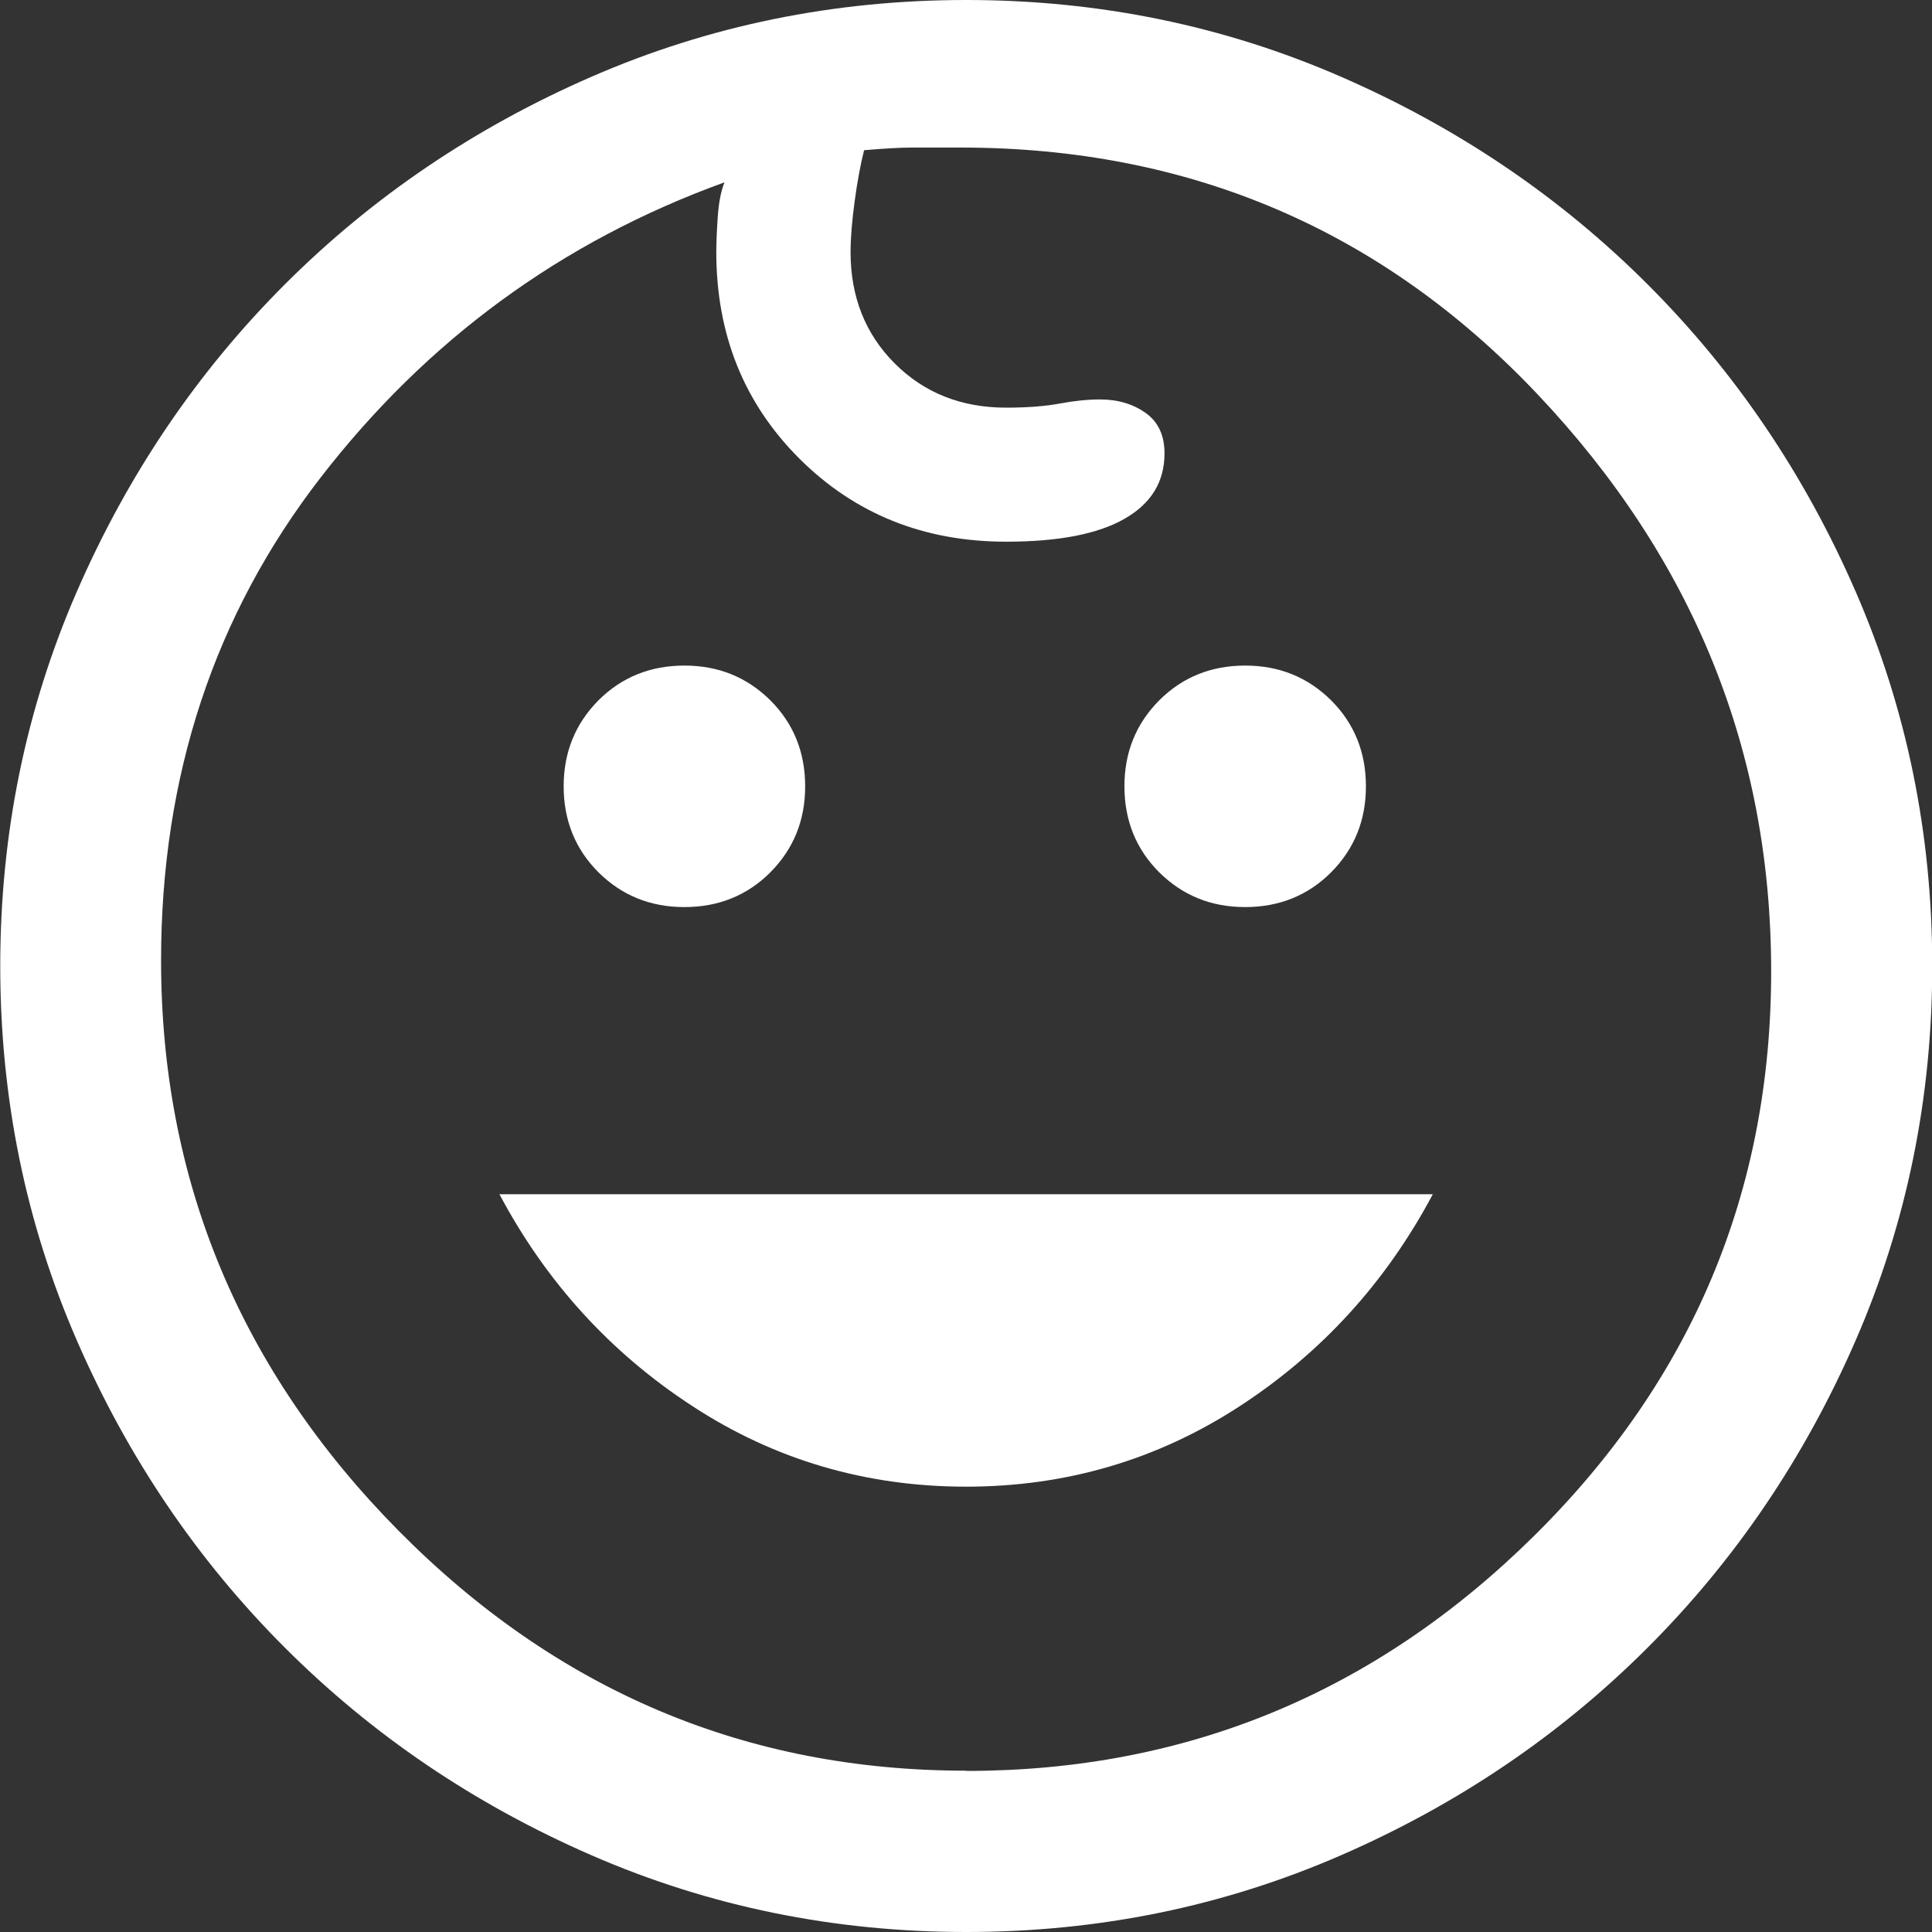
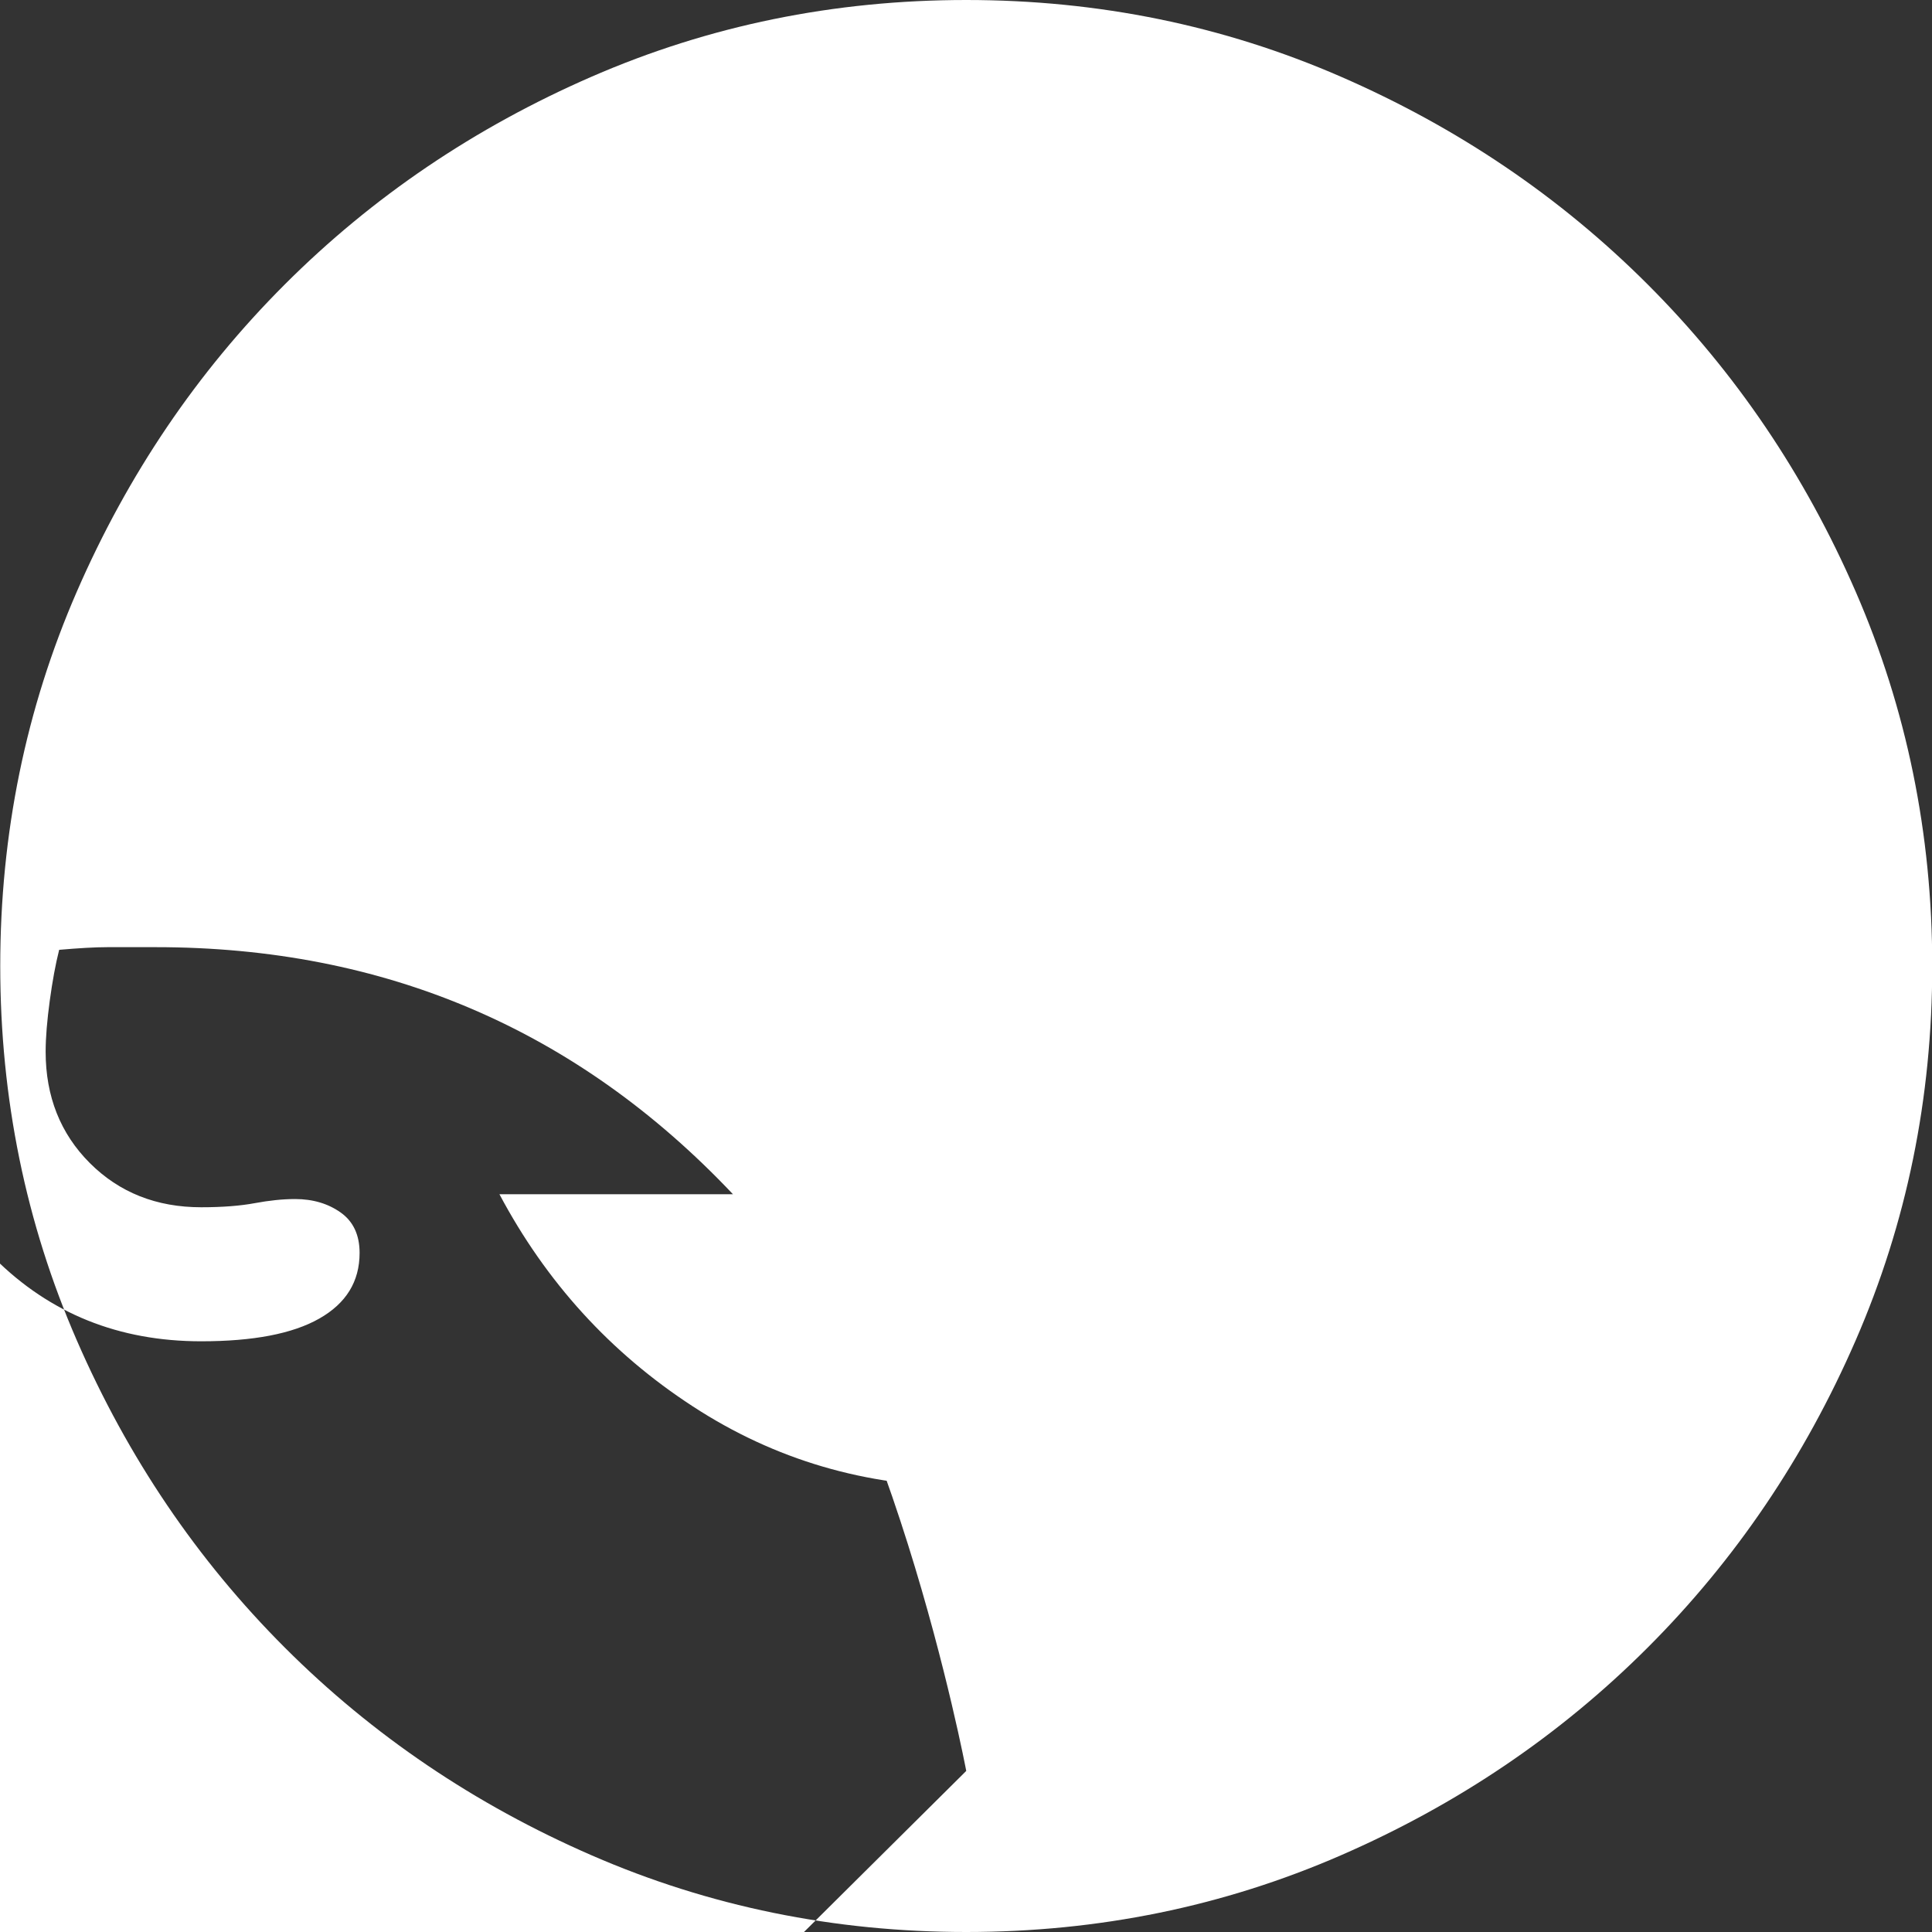
<svg xmlns="http://www.w3.org/2000/svg" id="Layer_2" viewBox="0 0 80 80">
  <rect x="0" y="0" width="80" height="80" fill="#333333" stroke="none" />
  <defs>
    <style>.cls-1{fill:#fff;}</style>
  </defs>
  <g id="_レイヤー_2">
-     <path class="cls-1" d="M51.56,37.56c-1.41,0-2.59-.48-3.56-1.44-.96-.96-1.44-2.15-1.44-3.56,0-1.41,.48-2.59,1.44-3.56,.96-.96,2.15-1.44,3.56-1.44s2.59,.48,3.56,1.44c.96,.96,1.44,2.15,1.44,3.56,0,1.41-.48,2.59-1.44,3.56-.96,.96-2.15,1.44-3.56,1.44Zm-23.22,0c-1.41,0-2.59-.48-3.56-1.44-.96-.96-1.44-2.15-1.44-3.56s.48-2.59,1.44-3.56c.96-.96,2.15-1.44,3.56-1.44s2.59,.48,3.56,1.44c.96,.96,1.44,2.15,1.44,3.56s-.48,2.59-1.44,3.56c-.96,.96-2.15,1.44-3.56,1.44Zm11.67,24c-4.15,0-7.93-1.11-11.33-3.33-3.41-2.22-6.07-5.15-8-8.78H59.33c-1.93,3.63-4.59,6.56-8,8.78-3.41,2.22-7.19,3.33-11.33,3.33Zm0,18.44c-5.48,0-10.65-1.06-15.5-3.17-4.85-2.11-9.09-4.98-12.72-8.61-3.63-3.63-6.5-7.87-8.61-12.72-2.11-4.85-3.17-10.02-3.17-15.5s1.06-10.65,3.17-15.5c2.11-4.85,4.98-9.09,8.61-12.72,3.63-3.63,7.87-6.5,12.72-8.61,4.85-2.11,10.02-3.17,15.5-3.17s10.65,1.06,15.5,3.17c4.85,2.11,9.09,4.98,12.72,8.61,3.63,3.63,6.5,7.87,8.61,12.72,2.11,4.85,3.17,10.02,3.17,15.5s-1.06,10.65-3.17,15.5c-2.11,4.85-4.98,9.09-8.61,12.72-3.63,3.63-7.87,6.5-12.72,8.61-4.85,2.11-10.02,3.17-15.5,3.17Zm0-6.67c9.11,0,16.94-3.24,23.5-9.72,6.56-6.48,9.83-14.28,9.83-23.39s-3.22-17.07-9.67-23.89c-6.44-6.81-14.41-10.22-23.89-10.22h-2c-.52,0-1.19,.04-2,.11-.15,.59-.28,1.3-.39,2.11-.11,.81-.17,1.52-.17,2.11,0,1.85,.61,3.39,1.83,4.61,1.22,1.22,2.76,1.83,4.61,1.83,.89,0,1.63-.06,2.22-.17s1.15-.17,1.67-.17c.74,0,1.37,.19,1.89,.56,.52,.37,.78,.93,.78,1.67,0,1.19-.56,2.09-1.67,2.72-1.11,.63-2.74,.94-4.89,.94-3.41,0-6.26-1.15-8.56-3.44-2.3-2.3-3.44-5.15-3.44-8.56,0-.37,.02-.85,.06-1.44,.04-.59,.13-1.07,.28-1.44-6.74,2.44-12.31,6.52-16.72,12.22-4.41,5.7-6.61,12.37-6.61,20,0,9.11,3.28,16.98,9.83,23.61,6.56,6.63,14.39,9.94,23.5,9.94Z" />
+     <path class="cls-1" d="M51.56,37.56c-1.41,0-2.59-.48-3.56-1.44-.96-.96-1.44-2.15-1.44-3.56,0-1.41,.48-2.59,1.44-3.56,.96-.96,2.15-1.44,3.56-1.44s2.59,.48,3.56,1.44c.96,.96,1.44,2.15,1.44,3.56,0,1.41-.48,2.59-1.44,3.56-.96,.96-2.15,1.44-3.56,1.44Zm-23.22,0c-1.41,0-2.59-.48-3.56-1.44-.96-.96-1.44-2.15-1.44-3.56s.48-2.59,1.44-3.56c.96-.96,2.15-1.44,3.56-1.44s2.59,.48,3.56,1.44c.96,.96,1.44,2.15,1.44,3.56s-.48,2.59-1.44,3.56c-.96,.96-2.15,1.44-3.56,1.44Zm11.67,24c-4.15,0-7.93-1.11-11.33-3.33-3.41-2.22-6.07-5.15-8-8.78H59.33c-1.93,3.63-4.59,6.56-8,8.78-3.41,2.22-7.19,3.33-11.33,3.33Zm0,18.44c-5.48,0-10.65-1.06-15.5-3.17-4.85-2.11-9.09-4.98-12.72-8.61-3.63-3.63-6.5-7.87-8.61-12.72-2.11-4.85-3.17-10.02-3.17-15.5s1.06-10.65,3.17-15.5c2.11-4.85,4.98-9.09,8.61-12.72,3.63-3.63,7.87-6.5,12.72-8.61,4.85-2.11,10.02-3.17,15.5-3.17s10.65,1.06,15.5,3.17c4.85,2.11,9.09,4.98,12.72,8.61,3.63,3.63,6.5,7.87,8.61,12.72,2.11,4.85,3.17,10.02,3.17,15.5s-1.06,10.65-3.17,15.5c-2.11,4.85-4.98,9.09-8.61,12.72-3.63,3.63-7.87,6.5-12.72,8.61-4.85,2.11-10.02,3.17-15.5,3.17Zm0-6.67s-3.22-17.07-9.67-23.89c-6.44-6.81-14.41-10.22-23.89-10.22h-2c-.52,0-1.19,.04-2,.11-.15,.59-.28,1.3-.39,2.11-.11,.81-.17,1.52-.17,2.11,0,1.85,.61,3.39,1.83,4.61,1.22,1.22,2.76,1.83,4.61,1.83,.89,0,1.63-.06,2.22-.17s1.15-.17,1.67-.17c.74,0,1.37,.19,1.89,.56,.52,.37,.78,.93,.78,1.67,0,1.19-.56,2.09-1.67,2.72-1.11,.63-2.74,.94-4.89,.94-3.41,0-6.26-1.15-8.56-3.44-2.3-2.3-3.44-5.15-3.44-8.56,0-.37,.02-.85,.06-1.44,.04-.59,.13-1.07,.28-1.44-6.74,2.44-12.31,6.52-16.72,12.22-4.41,5.7-6.61,12.37-6.61,20,0,9.11,3.28,16.98,9.83,23.61,6.56,6.63,14.39,9.94,23.5,9.94Z" />
  </g>
</svg>